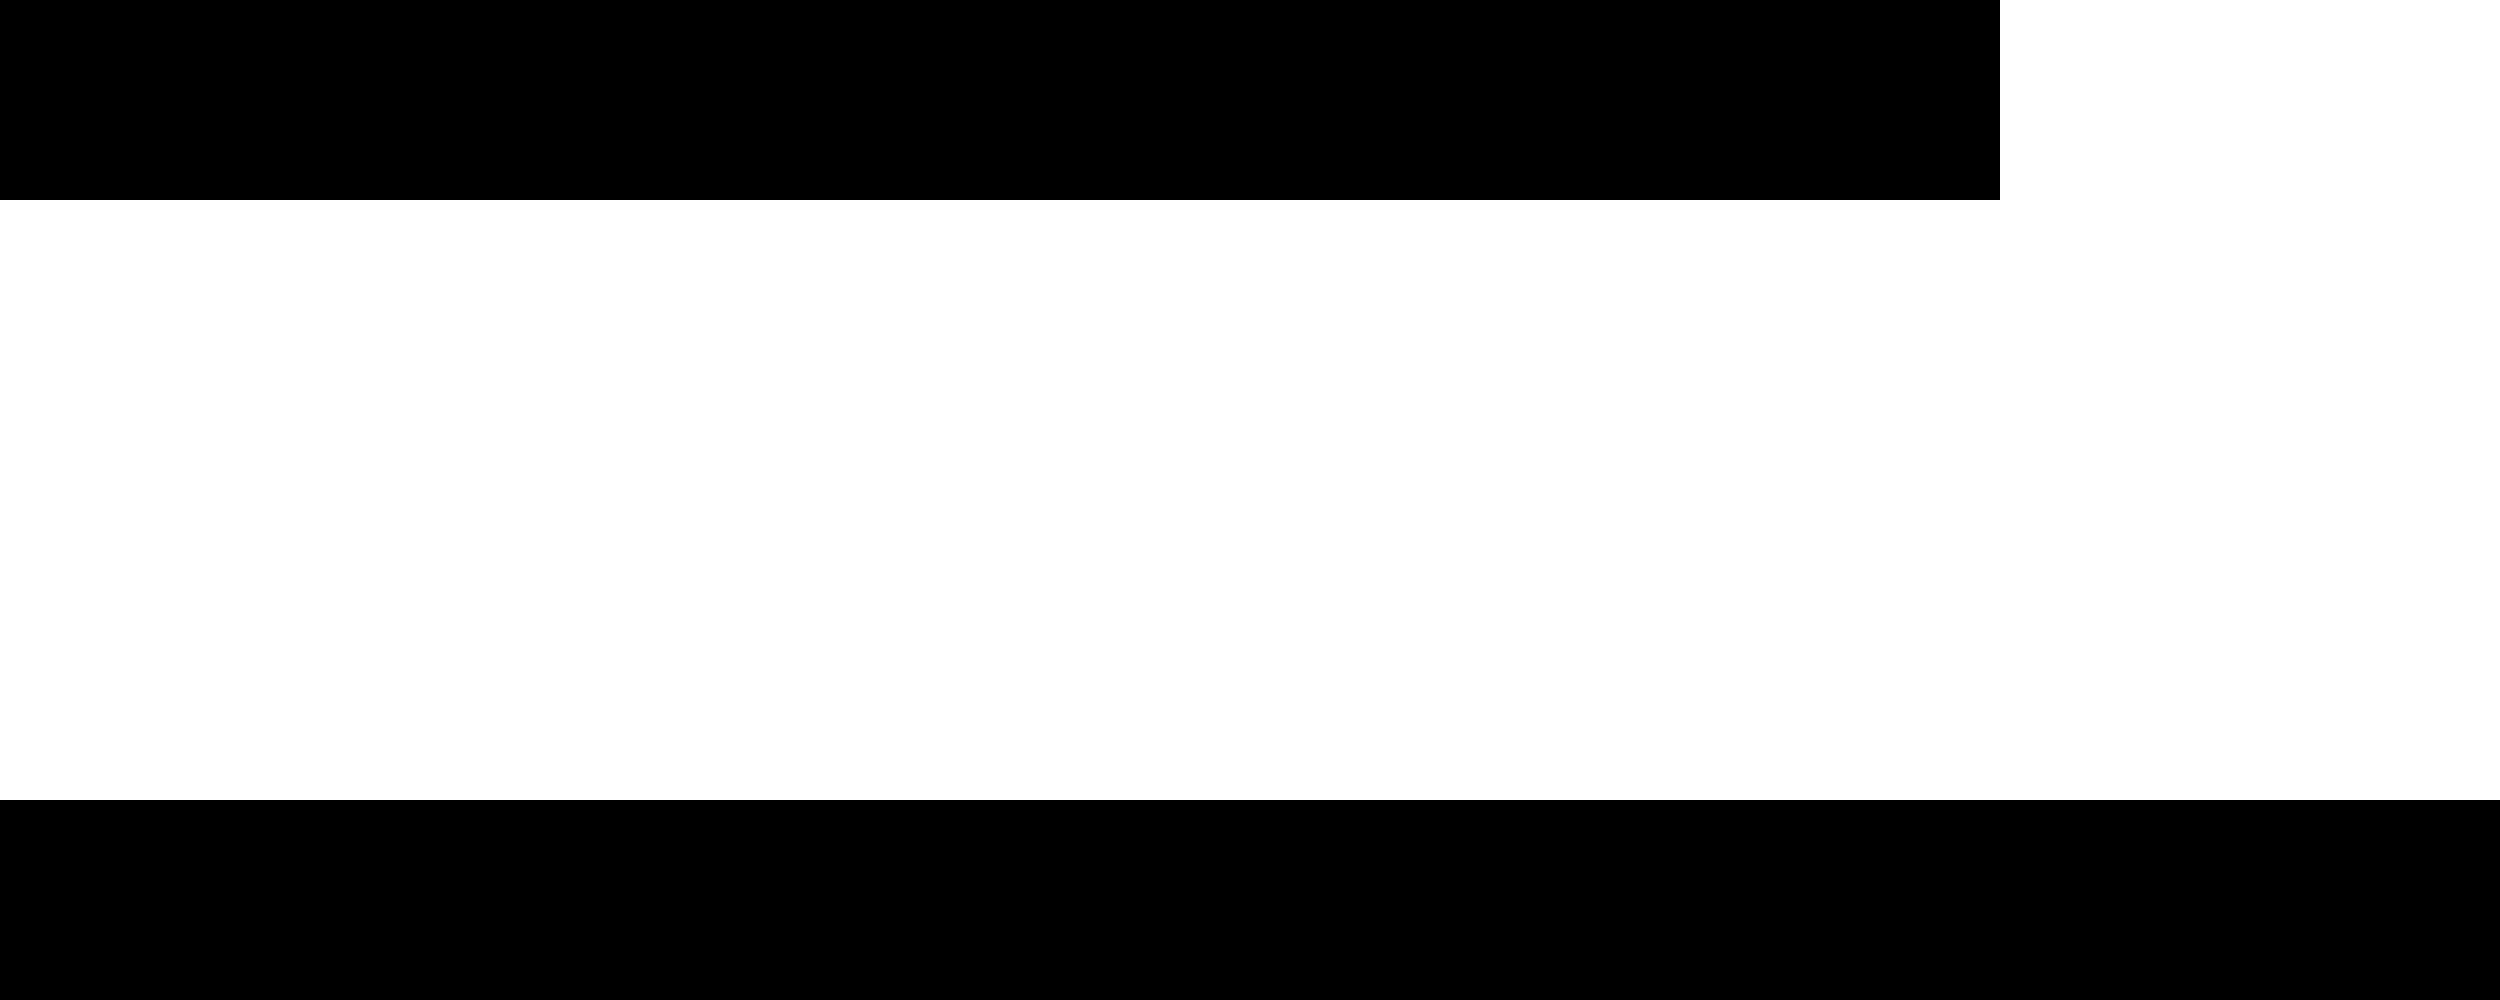
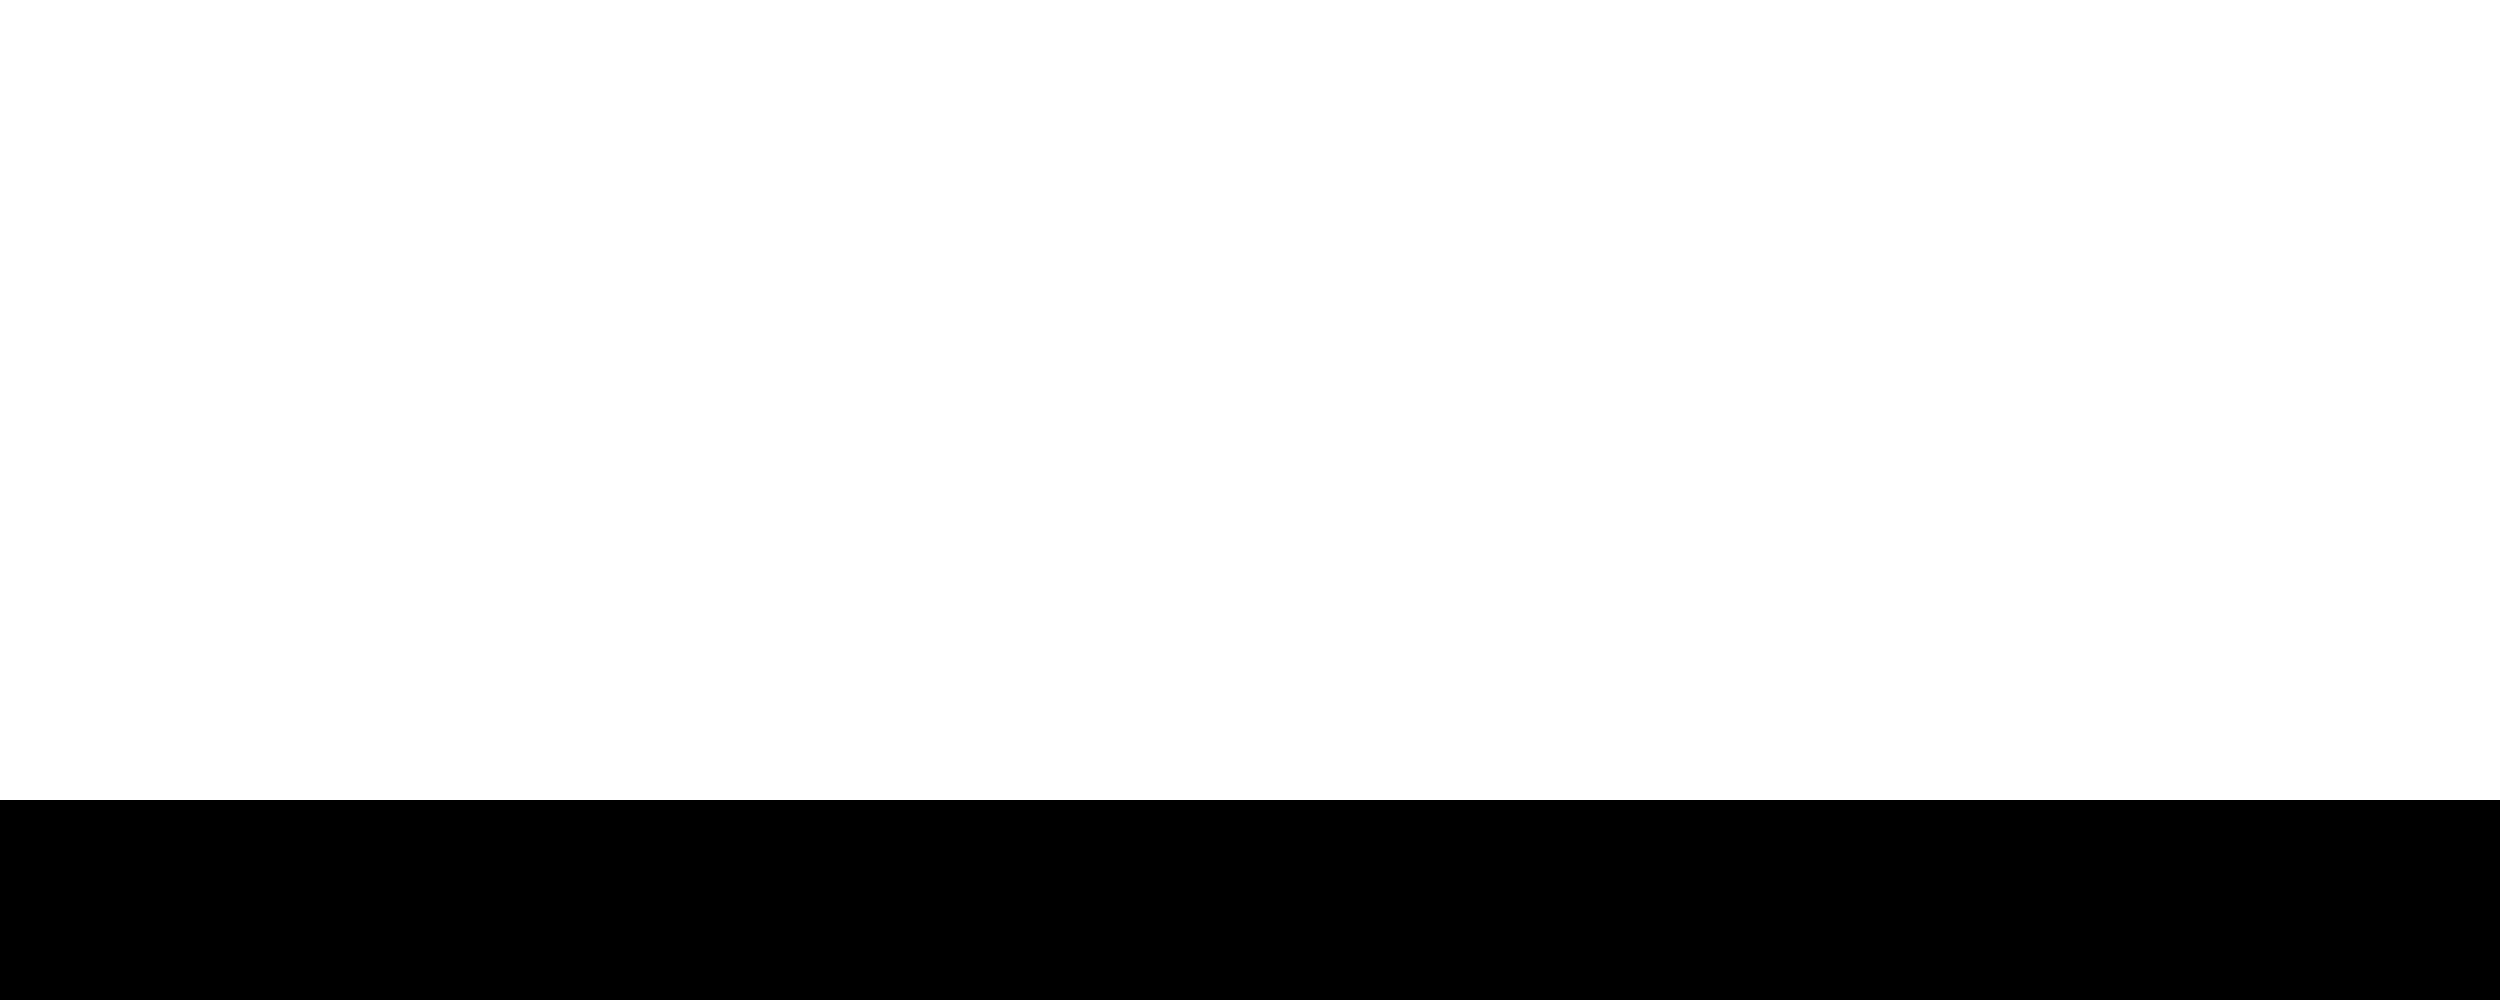
<svg xmlns="http://www.w3.org/2000/svg" id="Слой_1" x="0px" y="0px" viewBox="0 0 25 10" style="enable-background:new 0 0 25 10;" xml:space="preserve">
-   <rect width="20" height="2" />
  <rect y="8" width="25" height="2" />
</svg>